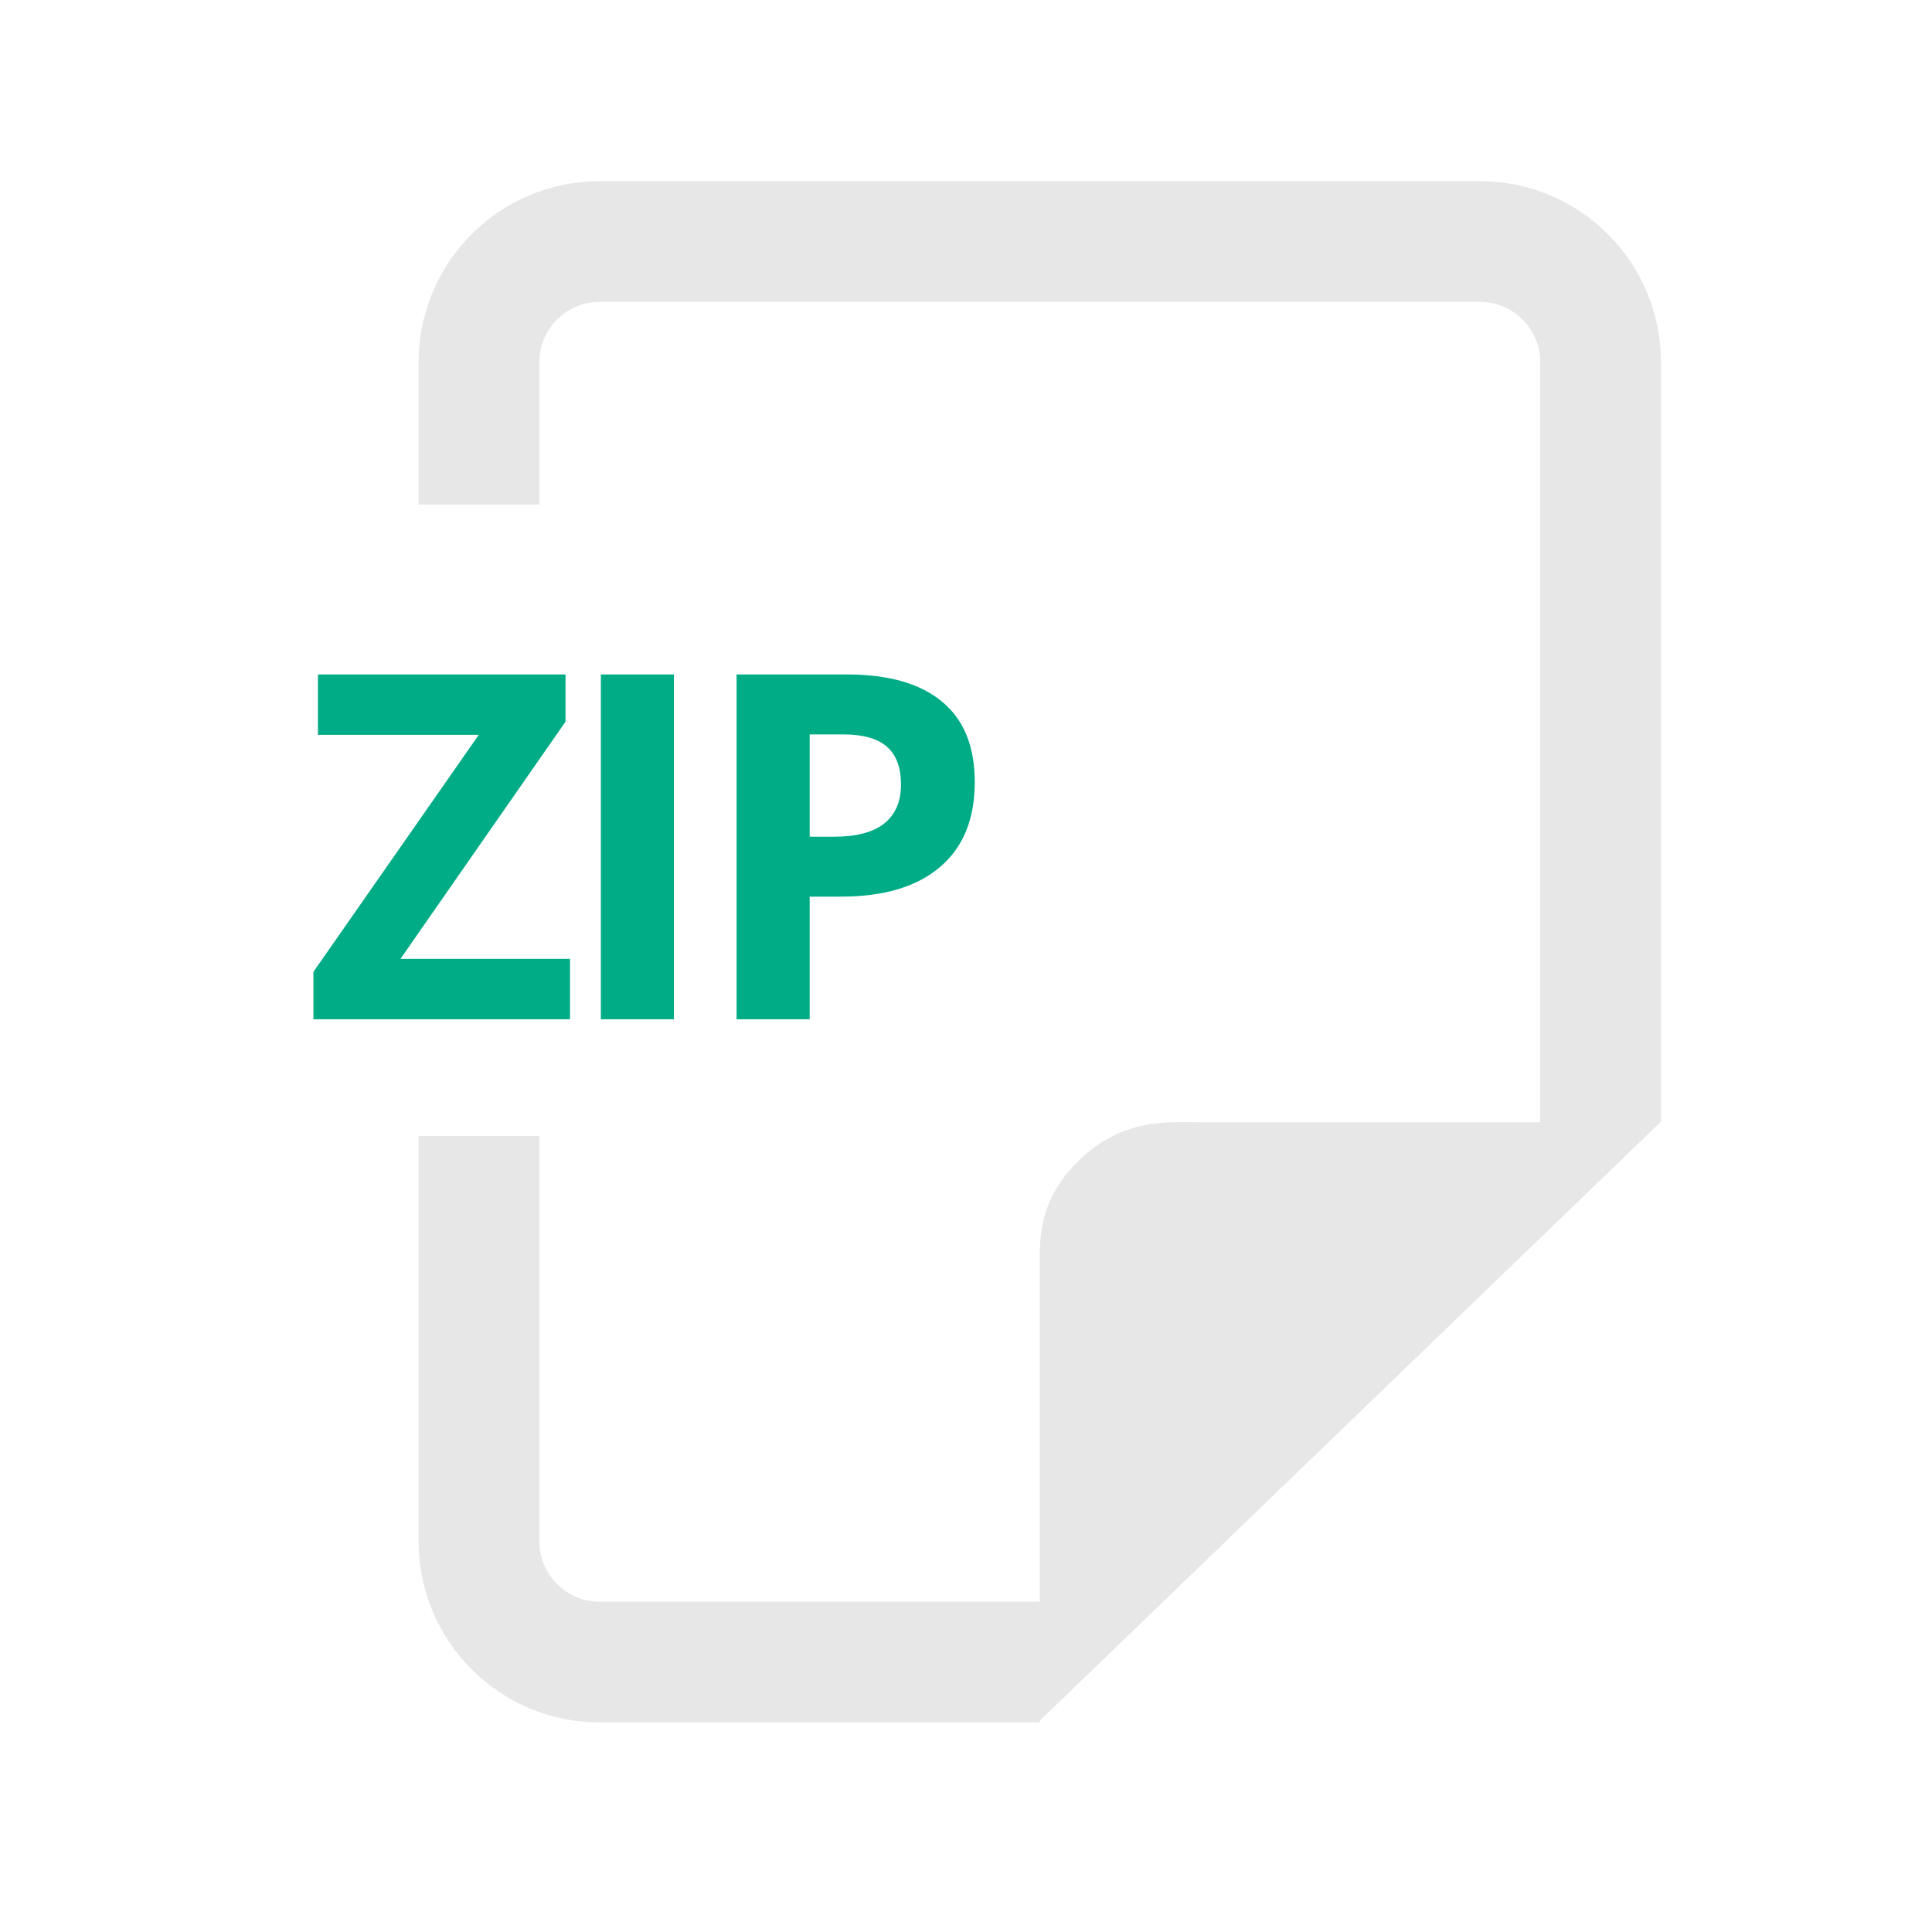
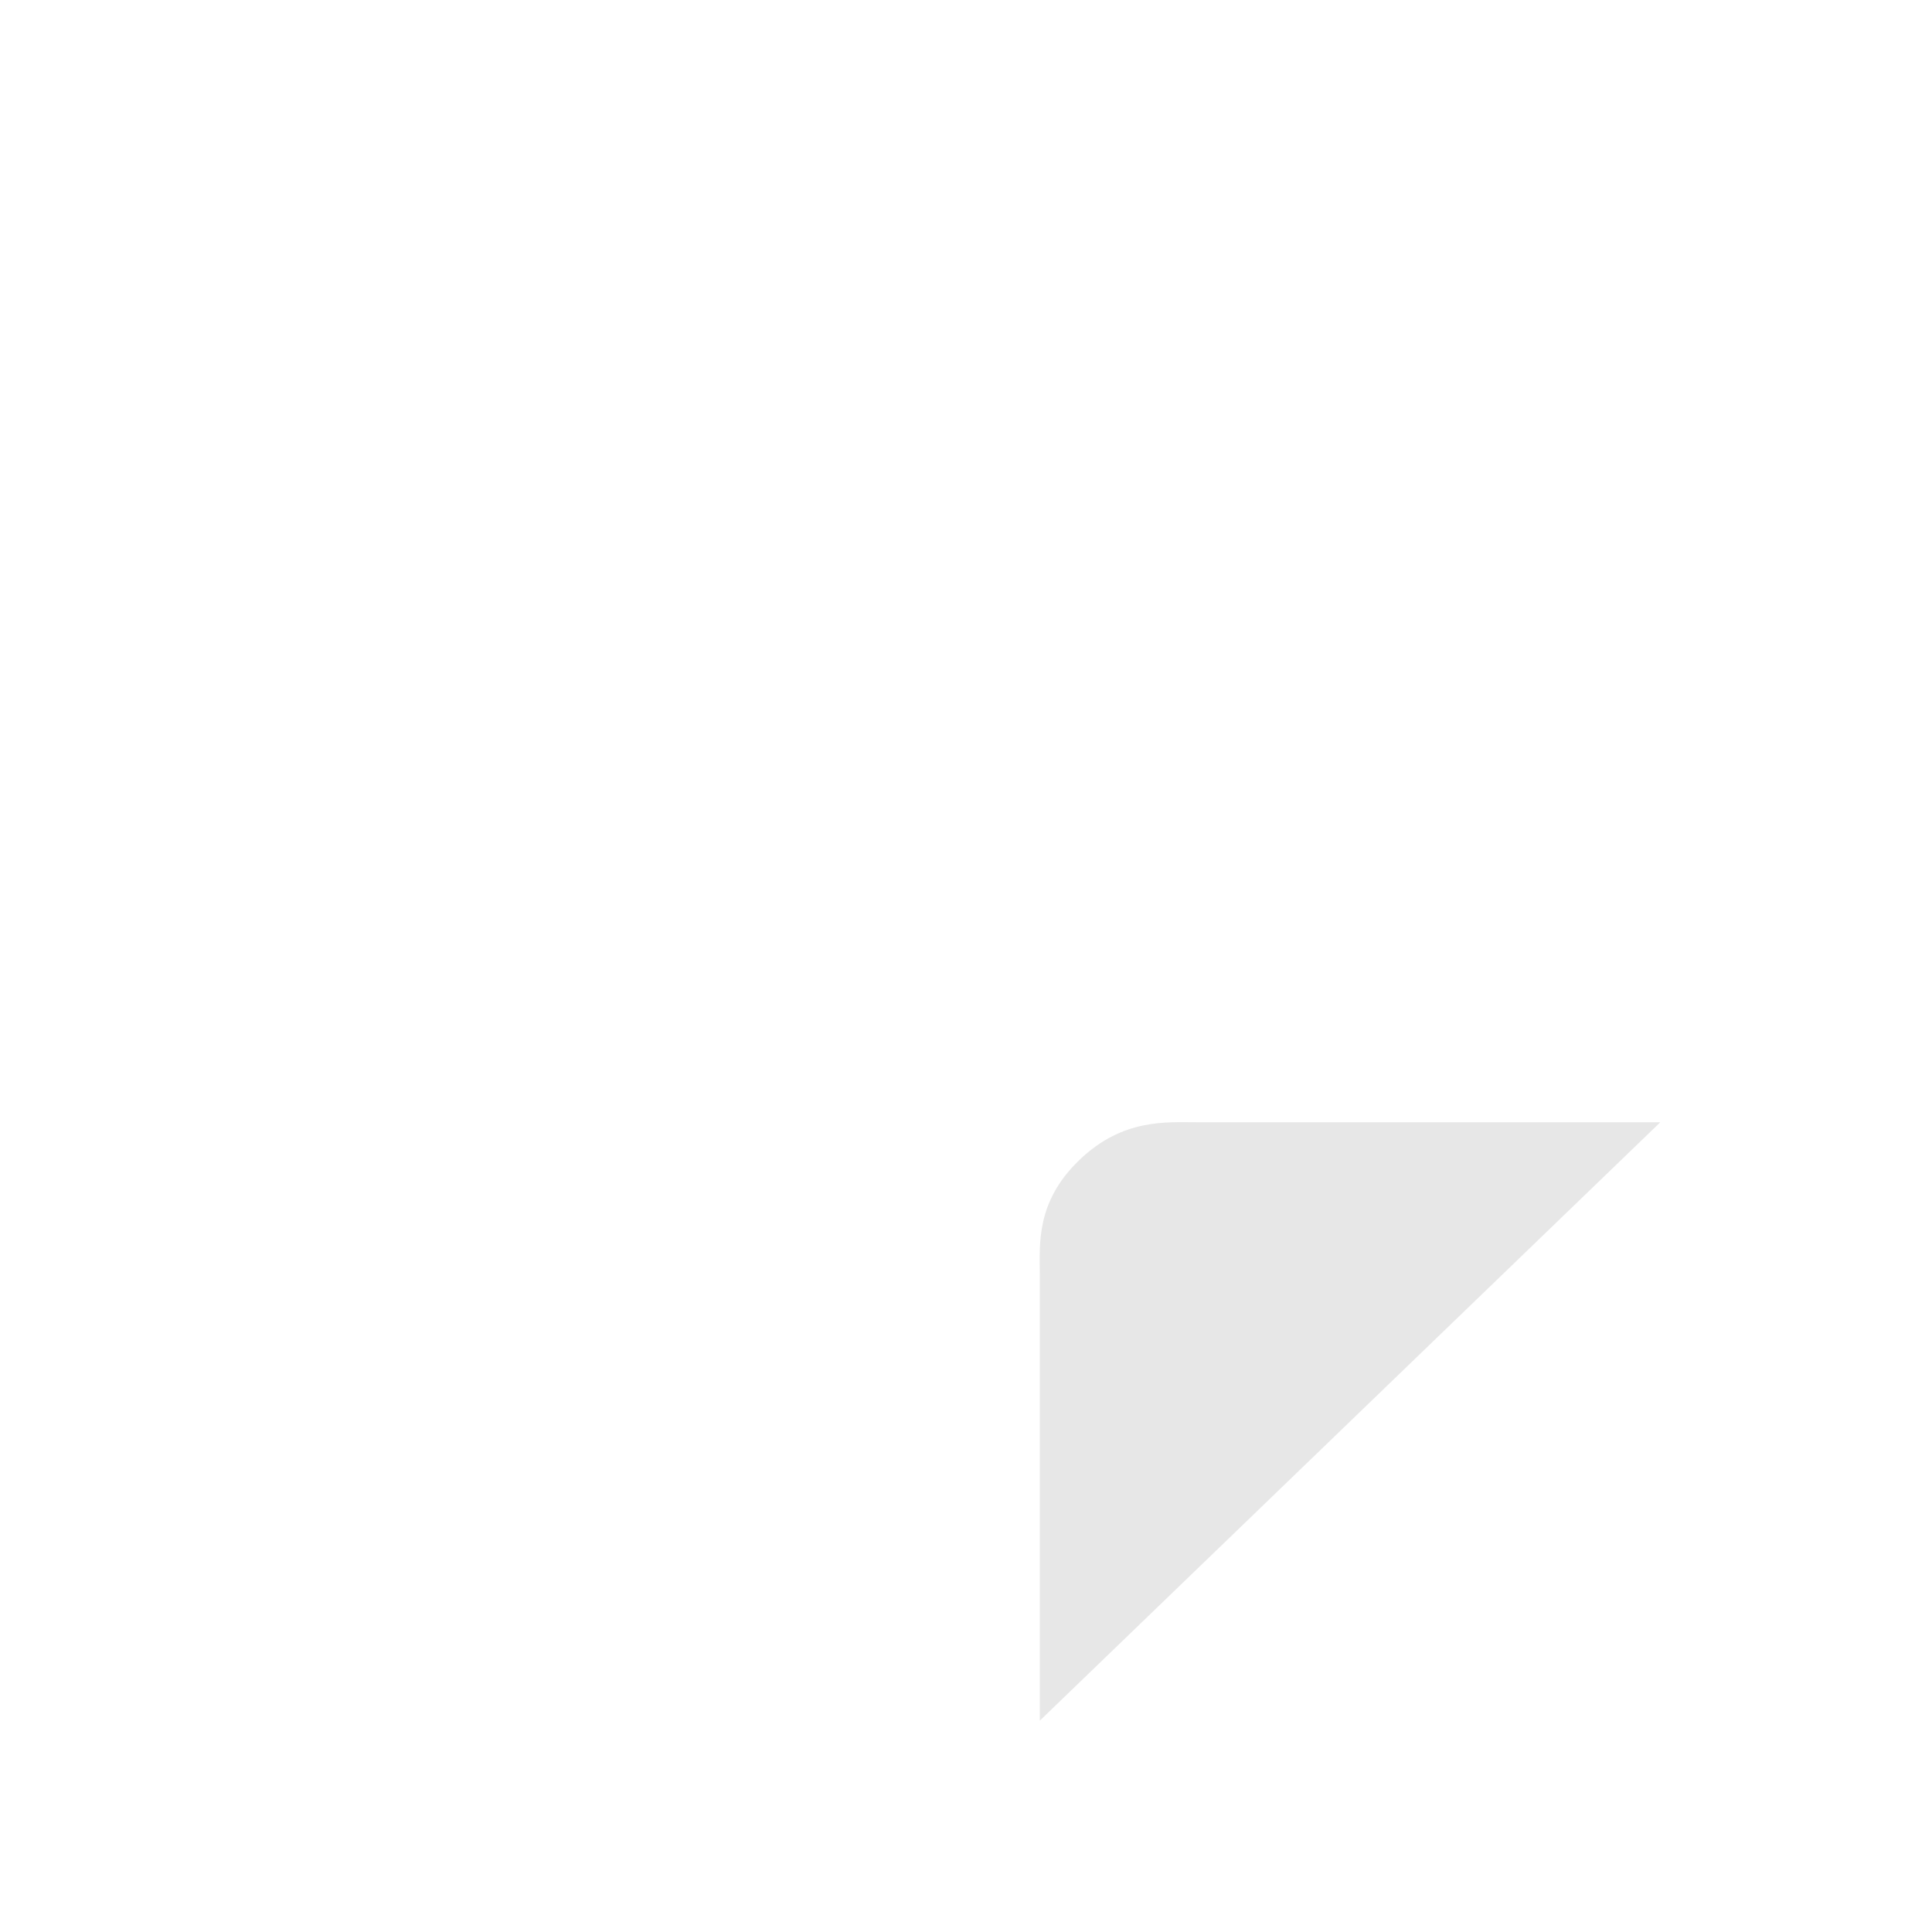
<svg xmlns="http://www.w3.org/2000/svg" width="32" height="32" viewBox="0 0 32 32" fill="none">
  <path d="M17.222 28.5C17.222 28.5 17.222 24.282 17.222 21.098C17.222 20.608 17.155 19.909 17.875 19.216C18.594 18.523 19.32 18.588 19.829 18.588C23.138 18.588 27.5 18.588 27.5 18.588" fill="#121212" fill-opacity="0.1" />
-   <path d="M7.933 8.357V6C7.933 4.895 8.829 4 9.933 4H24.511C25.615 4 26.511 4.895 26.511 6V15.765V18.588M7.933 18.815V25.529C7.933 26.634 8.829 27.529 9.933 27.529H13.971H17.222" stroke="#121212" stroke-opacity="0.1" stroke-width="2" stroke-linejoin="round" />
-   <path d="M9.441 16.882H5.191V16.097L7.93 12.171H5.266V11.171H9.367V11.953L6.633 15.882H9.441V16.882ZM9.952 16.882V11.171H11.162V16.882H9.952ZM13.411 13.859H13.809C14.182 13.859 14.46 13.786 14.645 13.64C14.83 13.492 14.923 13.277 14.923 12.996C14.923 12.712 14.845 12.502 14.688 12.367C14.535 12.231 14.292 12.164 13.962 12.164H13.411V13.859ZM16.145 12.953C16.145 13.567 15.953 14.037 15.567 14.363C15.184 14.688 14.639 14.851 13.931 14.851H13.411V16.882H12.2V11.171H14.024C14.717 11.171 15.243 11.321 15.602 11.621C15.964 11.918 16.145 12.361 16.145 12.953Z" fill="#00AC86" />
</svg>